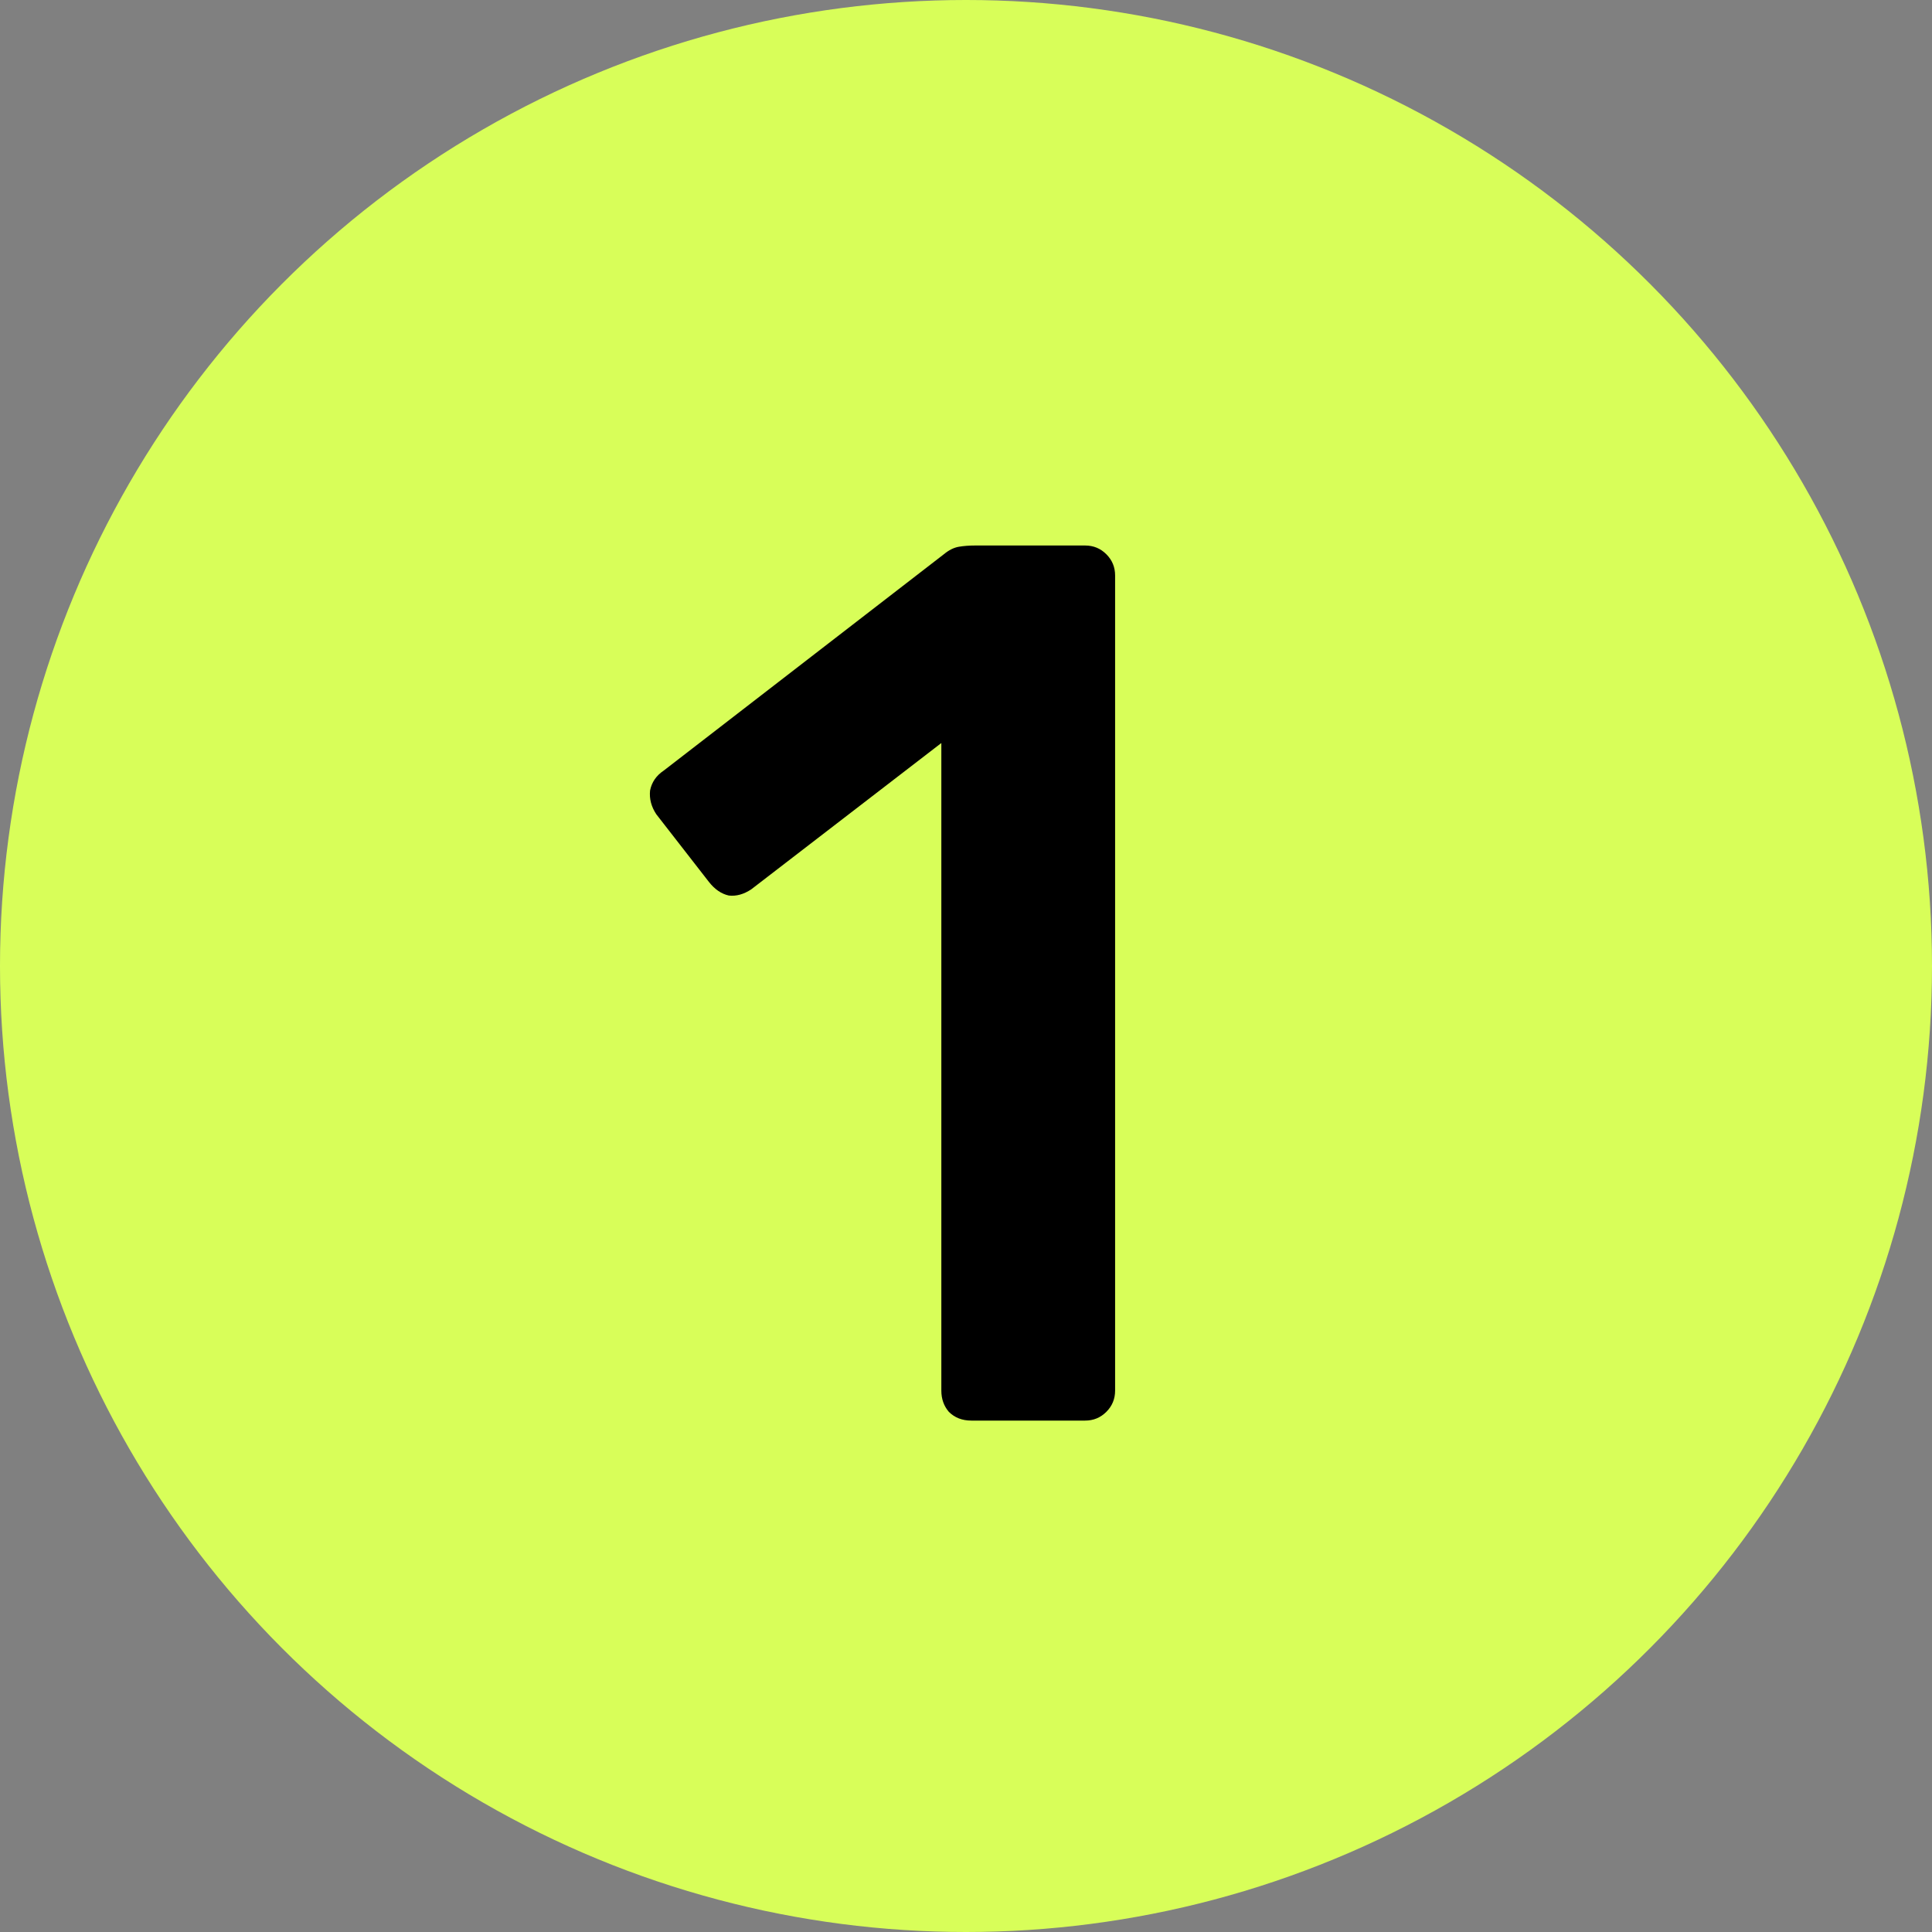
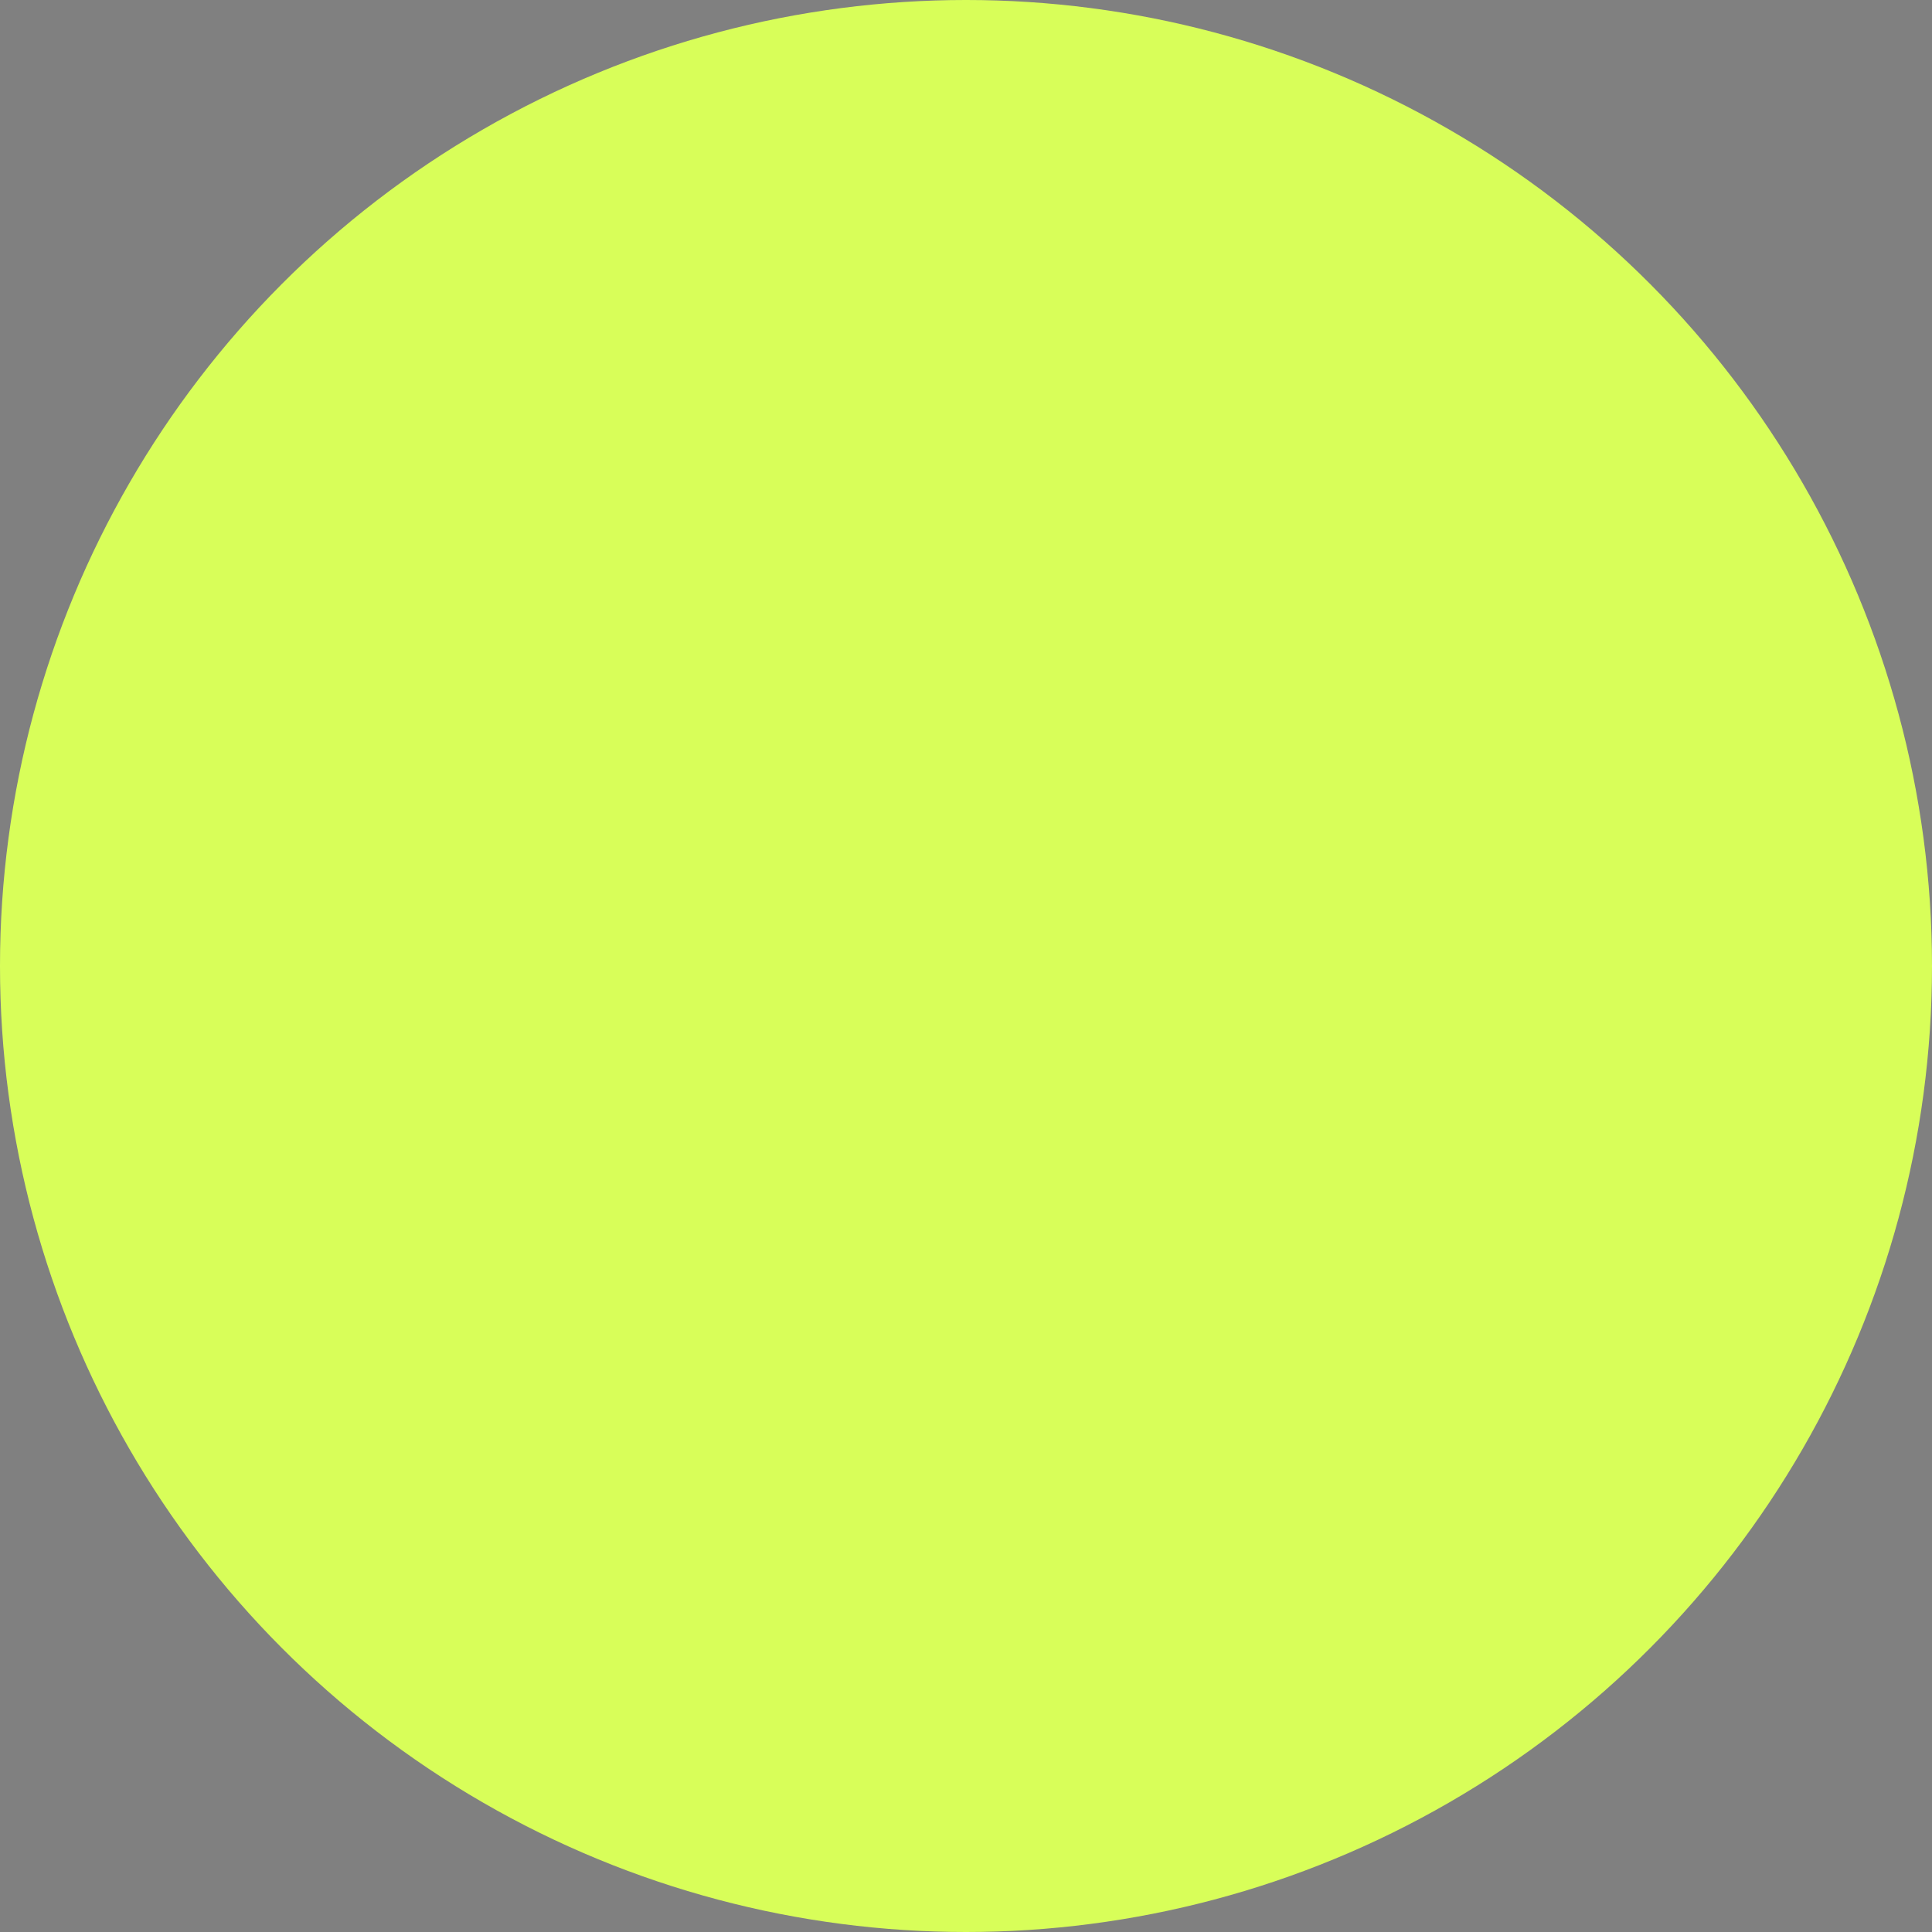
<svg xmlns="http://www.w3.org/2000/svg" width="34" height="34" viewBox="0 0 34 34" fill="none">
  <rect x="0" y="0" width="34" height="34" fill="#808080" stroke="none" />
  <circle cx="17" cy="17" r="17" fill="#D9FF59" fill-opacity="0.989" />
-   <path d="M17.094 25C16.933 25 16.801 24.949 16.698 24.846C16.61 24.743 16.566 24.619 16.566 24.472V13.076L13.222 15.65C13.09 15.738 12.958 15.775 12.826 15.76C12.694 15.731 12.577 15.65 12.474 15.518L11.55 14.33C11.462 14.198 11.425 14.059 11.44 13.912C11.469 13.765 11.55 13.648 11.682 13.56L16.61 9.754C16.698 9.681 16.786 9.637 16.874 9.622C16.962 9.607 17.057 9.6 17.16 9.6H19.096C19.243 9.6 19.367 9.651 19.47 9.754C19.573 9.857 19.624 9.981 19.624 10.128V24.472C19.624 24.619 19.573 24.743 19.47 24.846C19.367 24.949 19.243 25 19.096 25H17.094Z" fill="black" />
</svg>